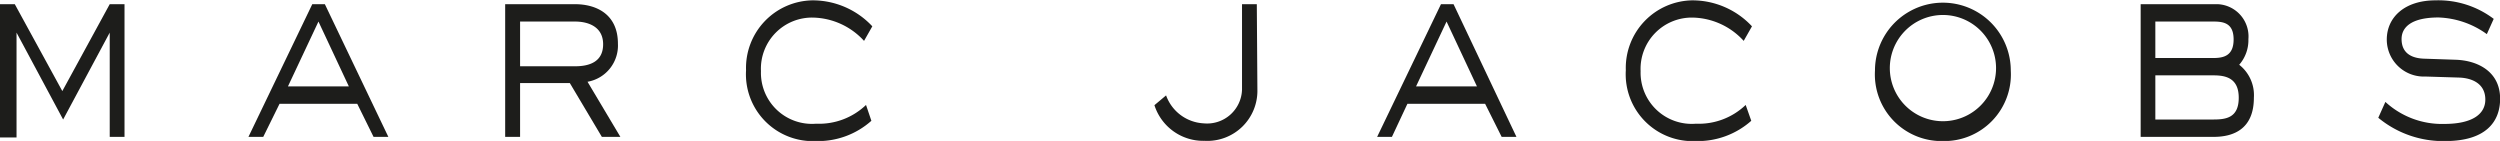
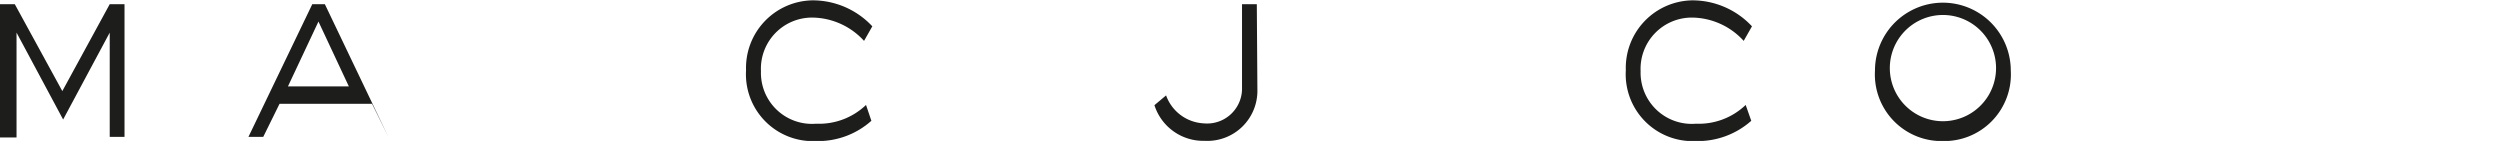
<svg xmlns="http://www.w3.org/2000/svg" id="Layer_1" data-name="Layer 1" viewBox="0 0 214.63 12.1">
  <defs>
    <style>.cls-1{fill:#1d1d1b;}</style>
  </defs>
  <path class="cls-1" d="M22.19,17.06H20.92V8.11h0l-4,7.46-4-7.46h0v9H11.5V5.67h1.27l4.08,7.46,4.07-7.46h1.27Z" transform="translate(-11.5 -5.31)" />
-   <path class="cls-1" d="M44.84,17.06H43.57l-1.4-2.84H35.5l-1.4,2.84H32.83L38.31,5.67h1.08Zm-6-9.9-2.62,5.57h5.23Z" transform="translate(-11.5 -5.31)" />
-   <path class="cls-1" d="M64.76,17.06H63.17l-2.75-4.62H56.15v4.62H54.87V5.67h6c1.76,0,3.68.81,3.68,3.39a3.16,3.16,0,0,1-2.61,3.27ZM60.87,11c1.23,0,2.41-.38,2.41-1.89S62,7.16,60.87,7.16H56.15V11Z" transform="translate(-11.5 -5.31)" />
+   <path class="cls-1" d="M44.84,17.06l-1.4-2.84H35.5l-1.4,2.84H32.83L38.31,5.67h1.08Zm-6-9.9-2.62,5.57h5.23Z" transform="translate(-11.5 -5.31)" />
  <path class="cls-1" d="M86.31,15.68a6.87,6.87,0,0,1-4.76,1.74,5.74,5.74,0,0,1-6-6.08,5.8,5.8,0,0,1,5.72-6,7,7,0,0,1,5.12,2.23l-.71,1.25a6.1,6.1,0,0,0-4.35-2,4.39,4.39,0,0,0-4.5,4.6,4.38,4.38,0,0,0,4.74,4.51,5.83,5.83,0,0,0,4.28-1.61Z" transform="translate(-11.5 -5.31)" />
  <path class="cls-1" d="M119.45,13a4.3,4.3,0,0,1-4.54,4.4,4.4,4.4,0,0,1-4.3-3.06l1-.84a3.63,3.63,0,0,0,3.23,2.4,3,3,0,0,0,3.29-2.9V5.67h1.27Z" transform="translate(-11.5 -5.31)" />
-   <path class="cls-1" d="M141.69,17.06h-1.27L139,14.22h-6.67L131,17.06h-1.27l5.48-11.39h1.08Zm-6-9.9-2.62,5.57h5.23Z" transform="translate(-11.5 -5.31)" />
  <path class="cls-1" d="M161.85,15.68a6.91,6.91,0,0,1-4.77,1.74,5.74,5.74,0,0,1-6-6.08,5.8,5.8,0,0,1,5.72-6,7,7,0,0,1,5.11,2.23l-.71,1.25a6.08,6.08,0,0,0-4.35-2,4.4,4.4,0,0,0-4.5,4.6,4.39,4.39,0,0,0,4.75,4.51,5.82,5.82,0,0,0,4.27-1.61Z" transform="translate(-11.5 -5.31)" />
  <path class="cls-1" d="M178.3,17.42a5.72,5.72,0,0,1-5.83-6.05,5.83,5.83,0,1,1,11.66,0A5.72,5.72,0,0,1,178.3,17.42Zm4.56-6.05a4.56,4.56,0,1,0-9.11,0,4.56,4.56,0,0,0,9.11,0Z" transform="translate(-11.5 -5.31)" />
-   <path class="cls-1" d="M201.91,5.67a2.77,2.77,0,0,1,2.62,3,3.21,3.21,0,0,1-.79,2.2A3.31,3.31,0,0,1,205,13.7c0,2.68-1.74,3.36-3.44,3.36h-6.28V5.67Zm-.37,4.62c.9,0,1.72-.22,1.72-1.59s-.81-1.54-1.72-1.54h-5v3.13Zm0,5.28c1.12,0,2.16-.18,2.16-1.87s-1.12-1.92-2.16-1.92h-5v3.79Z" transform="translate(-11.5 -5.31)" />
-   <path class="cls-1" d="M222.35,10.44c1.85.07,3.79,1,3.79,3.35,0,1.91-1.16,3.63-4.71,3.63a8.72,8.72,0,0,1-5.75-2l.61-1.36a7.18,7.18,0,0,0,5.05,1.89c2.44,0,3.53-.86,3.53-2.09,0-1.39-1.16-1.85-2.24-1.89l-2.9-.09a3.18,3.18,0,0,1-3.32-3.17c0-1.93,1.55-3.37,4.18-3.37a7.87,7.87,0,0,1,5,1.59L225,8.24a7.5,7.5,0,0,0-4.15-1.43c-2.39,0-3.17.88-3.17,1.85,0,1.28.95,1.67,2,1.69Z" transform="translate(-11.5 -5.31)" />
</svg>